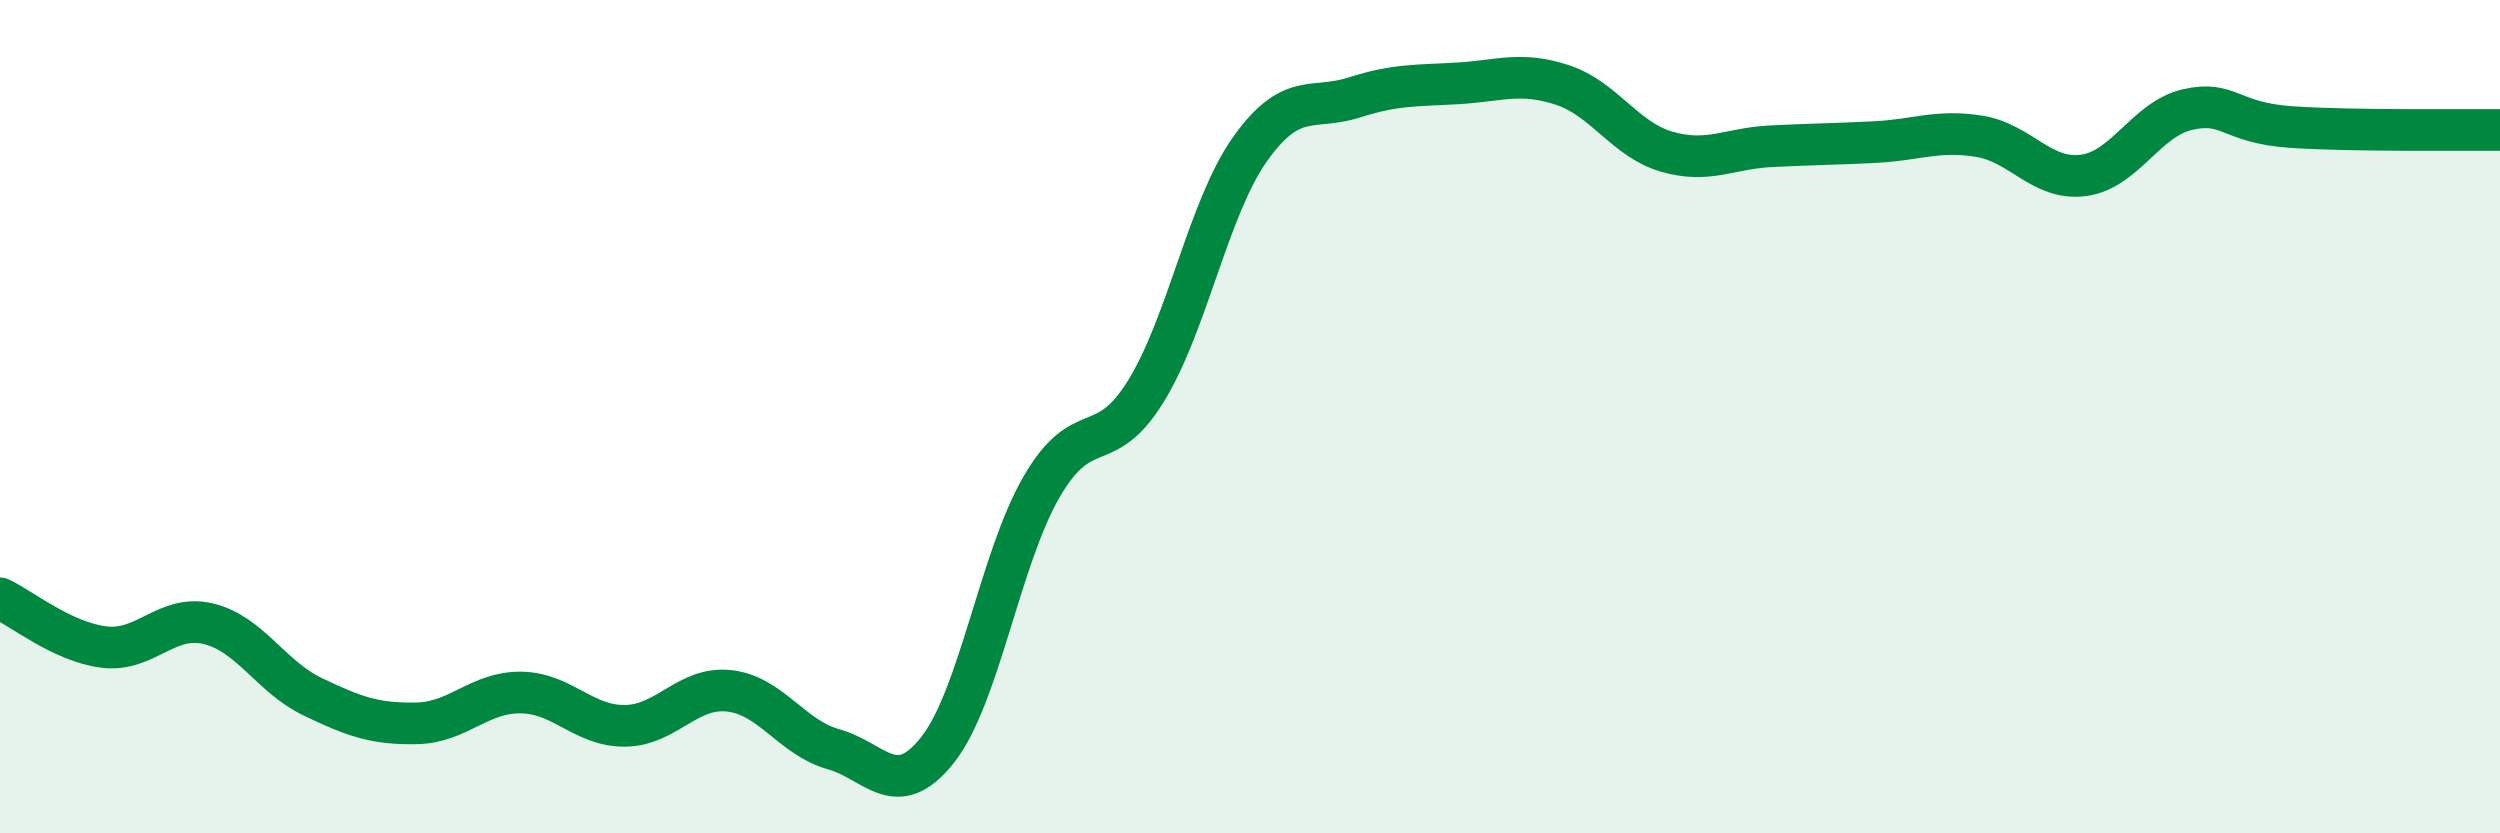
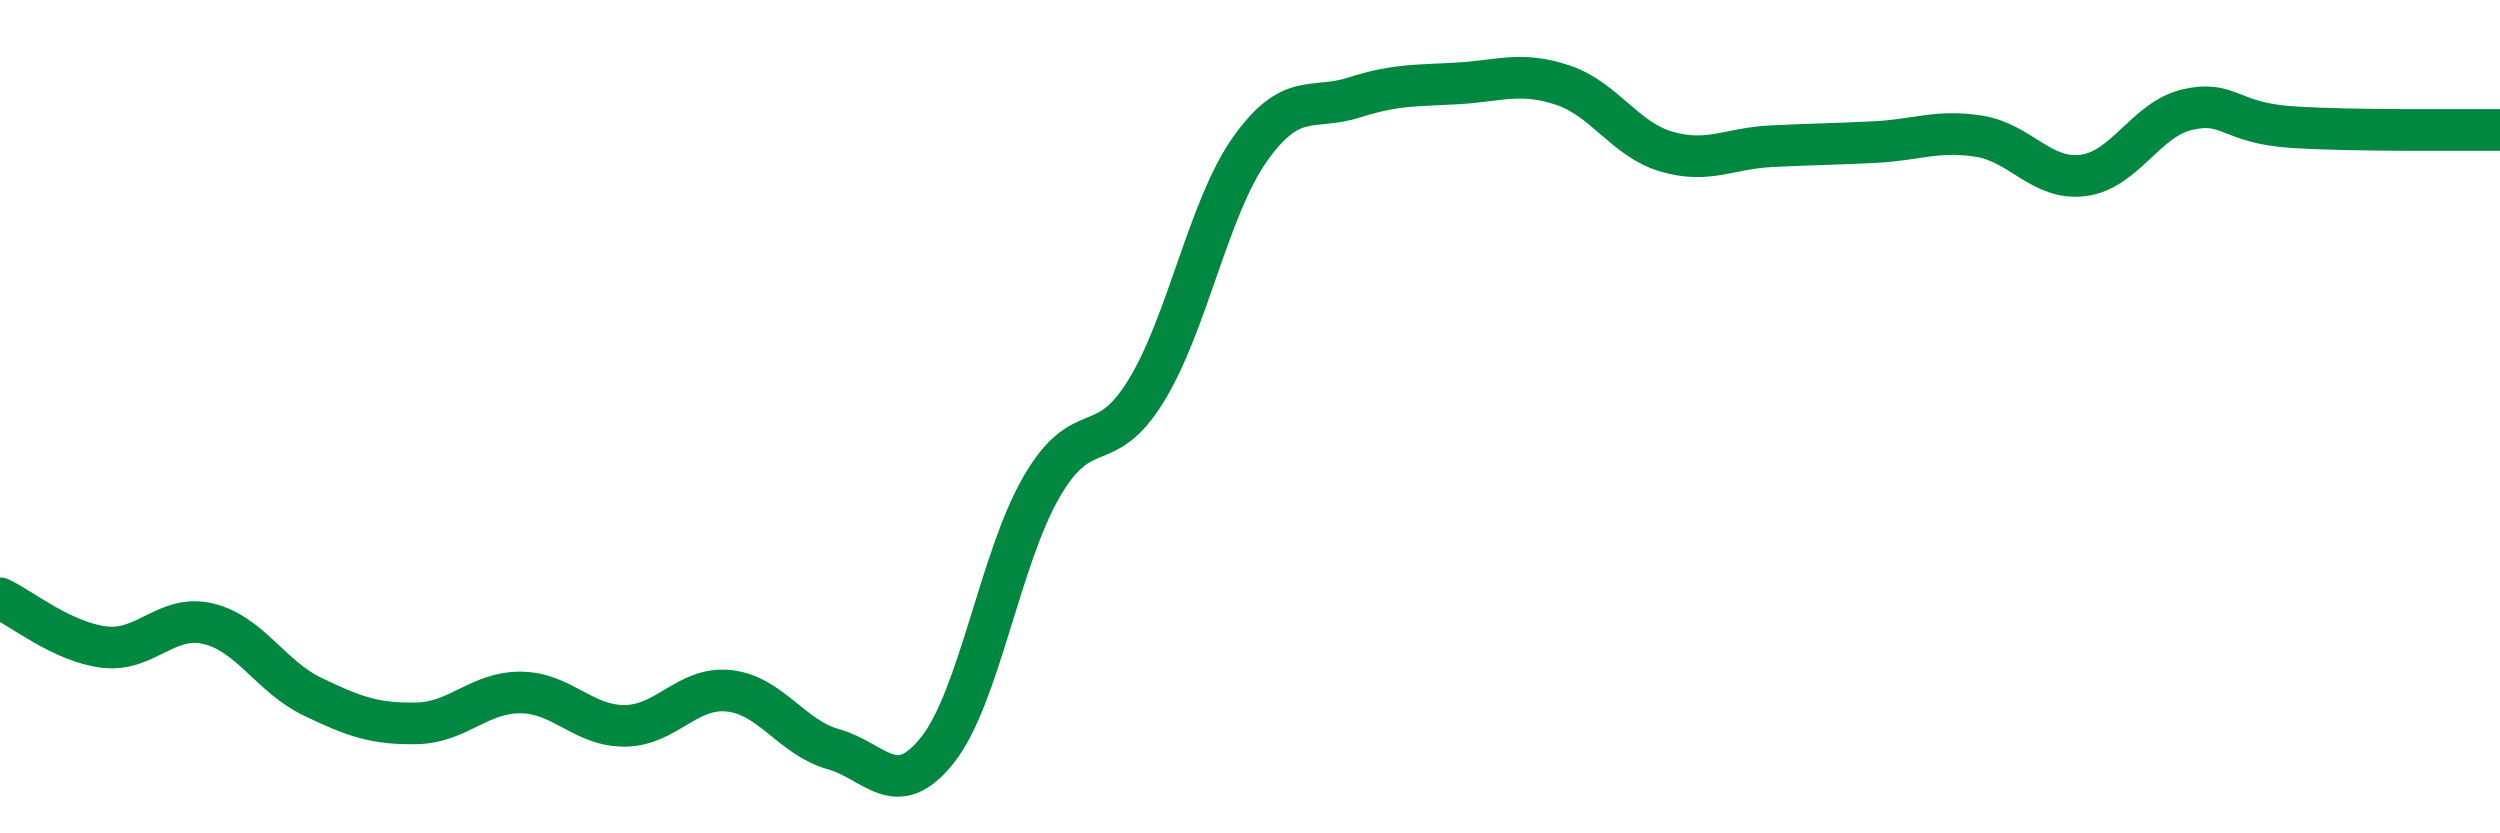
<svg xmlns="http://www.w3.org/2000/svg" width="60" height="20" viewBox="0 0 60 20">
-   <path d="M 0,14.36 C 0.5,14.59 1.5,15.41 2.5,15.53 C 3.5,15.65 4,14.73 5,14.97 C 6,15.21 6.5,16.24 7.5,16.72 C 8.5,17.2 9,17.38 10,17.36 C 11,17.34 11.5,16.61 12.5,16.62 C 13.5,16.63 14,17.43 15,17.42 C 16,17.41 16.5,16.47 17.5,16.58 C 18.5,16.69 19,17.7 20,17.98 C 21,18.26 21.5,19.26 22.5,18 C 23.5,16.74 24,13.4 25,11.68 C 26,9.96 26.5,11.01 27.5,9.39 C 28.5,7.77 29,4.99 30,3.58 C 31,2.17 31.5,2.66 32.5,2.34 C 33.5,2.02 34,2.06 35,2 C 36,1.94 36.5,1.71 37.5,2.04 C 38.5,2.37 39,3.35 40,3.64 C 41,3.93 41.5,3.56 42.5,3.51 C 43.5,3.46 44,3.46 45,3.41 C 46,3.36 46.5,3.11 47.5,3.27 C 48.5,3.43 49,4.34 50,4.21 C 51,4.08 51.5,2.86 52.5,2.63 C 53.5,2.4 53.5,2.95 55,3.05 C 56.5,3.15 59,3.11 60,3.12L60 20L0 20Z" fill="#008740" opacity="0.1" stroke-linecap="round" stroke-linejoin="round" />
  <path d="M 0,14.36 C 0.5,14.59 1.5,15.41 2.5,15.53 C 3.5,15.65 4,14.73 5,14.97 C 6,15.21 6.5,16.24 7.5,16.72 C 8.5,17.2 9,17.38 10,17.36 C 11,17.34 11.5,16.61 12.5,16.62 C 13.5,16.63 14,17.43 15,17.42 C 16,17.41 16.5,16.47 17.5,16.58 C 18.5,16.69 19,17.7 20,17.98 C 21,18.26 21.5,19.26 22.5,18 C 23.5,16.74 24,13.4 25,11.68 C 26,9.96 26.5,11.01 27.5,9.39 C 28.5,7.77 29,4.99 30,3.58 C 31,2.17 31.5,2.66 32.5,2.34 C 33.5,2.02 34,2.06 35,2 C 36,1.94 36.5,1.71 37.5,2.04 C 38.5,2.37 39,3.35 40,3.64 C 41,3.93 41.5,3.56 42.5,3.51 C 43.5,3.46 44,3.46 45,3.41 C 46,3.36 46.5,3.11 47.5,3.27 C 48.5,3.43 49,4.34 50,4.21 C 51,4.08 51.5,2.86 52.5,2.63 C 53.5,2.4 53.5,2.95 55,3.05 C 56.5,3.15 59,3.11 60,3.12" stroke="#008740" stroke-width="1" fill="none" stroke-linecap="round" stroke-linejoin="round" />
</svg>